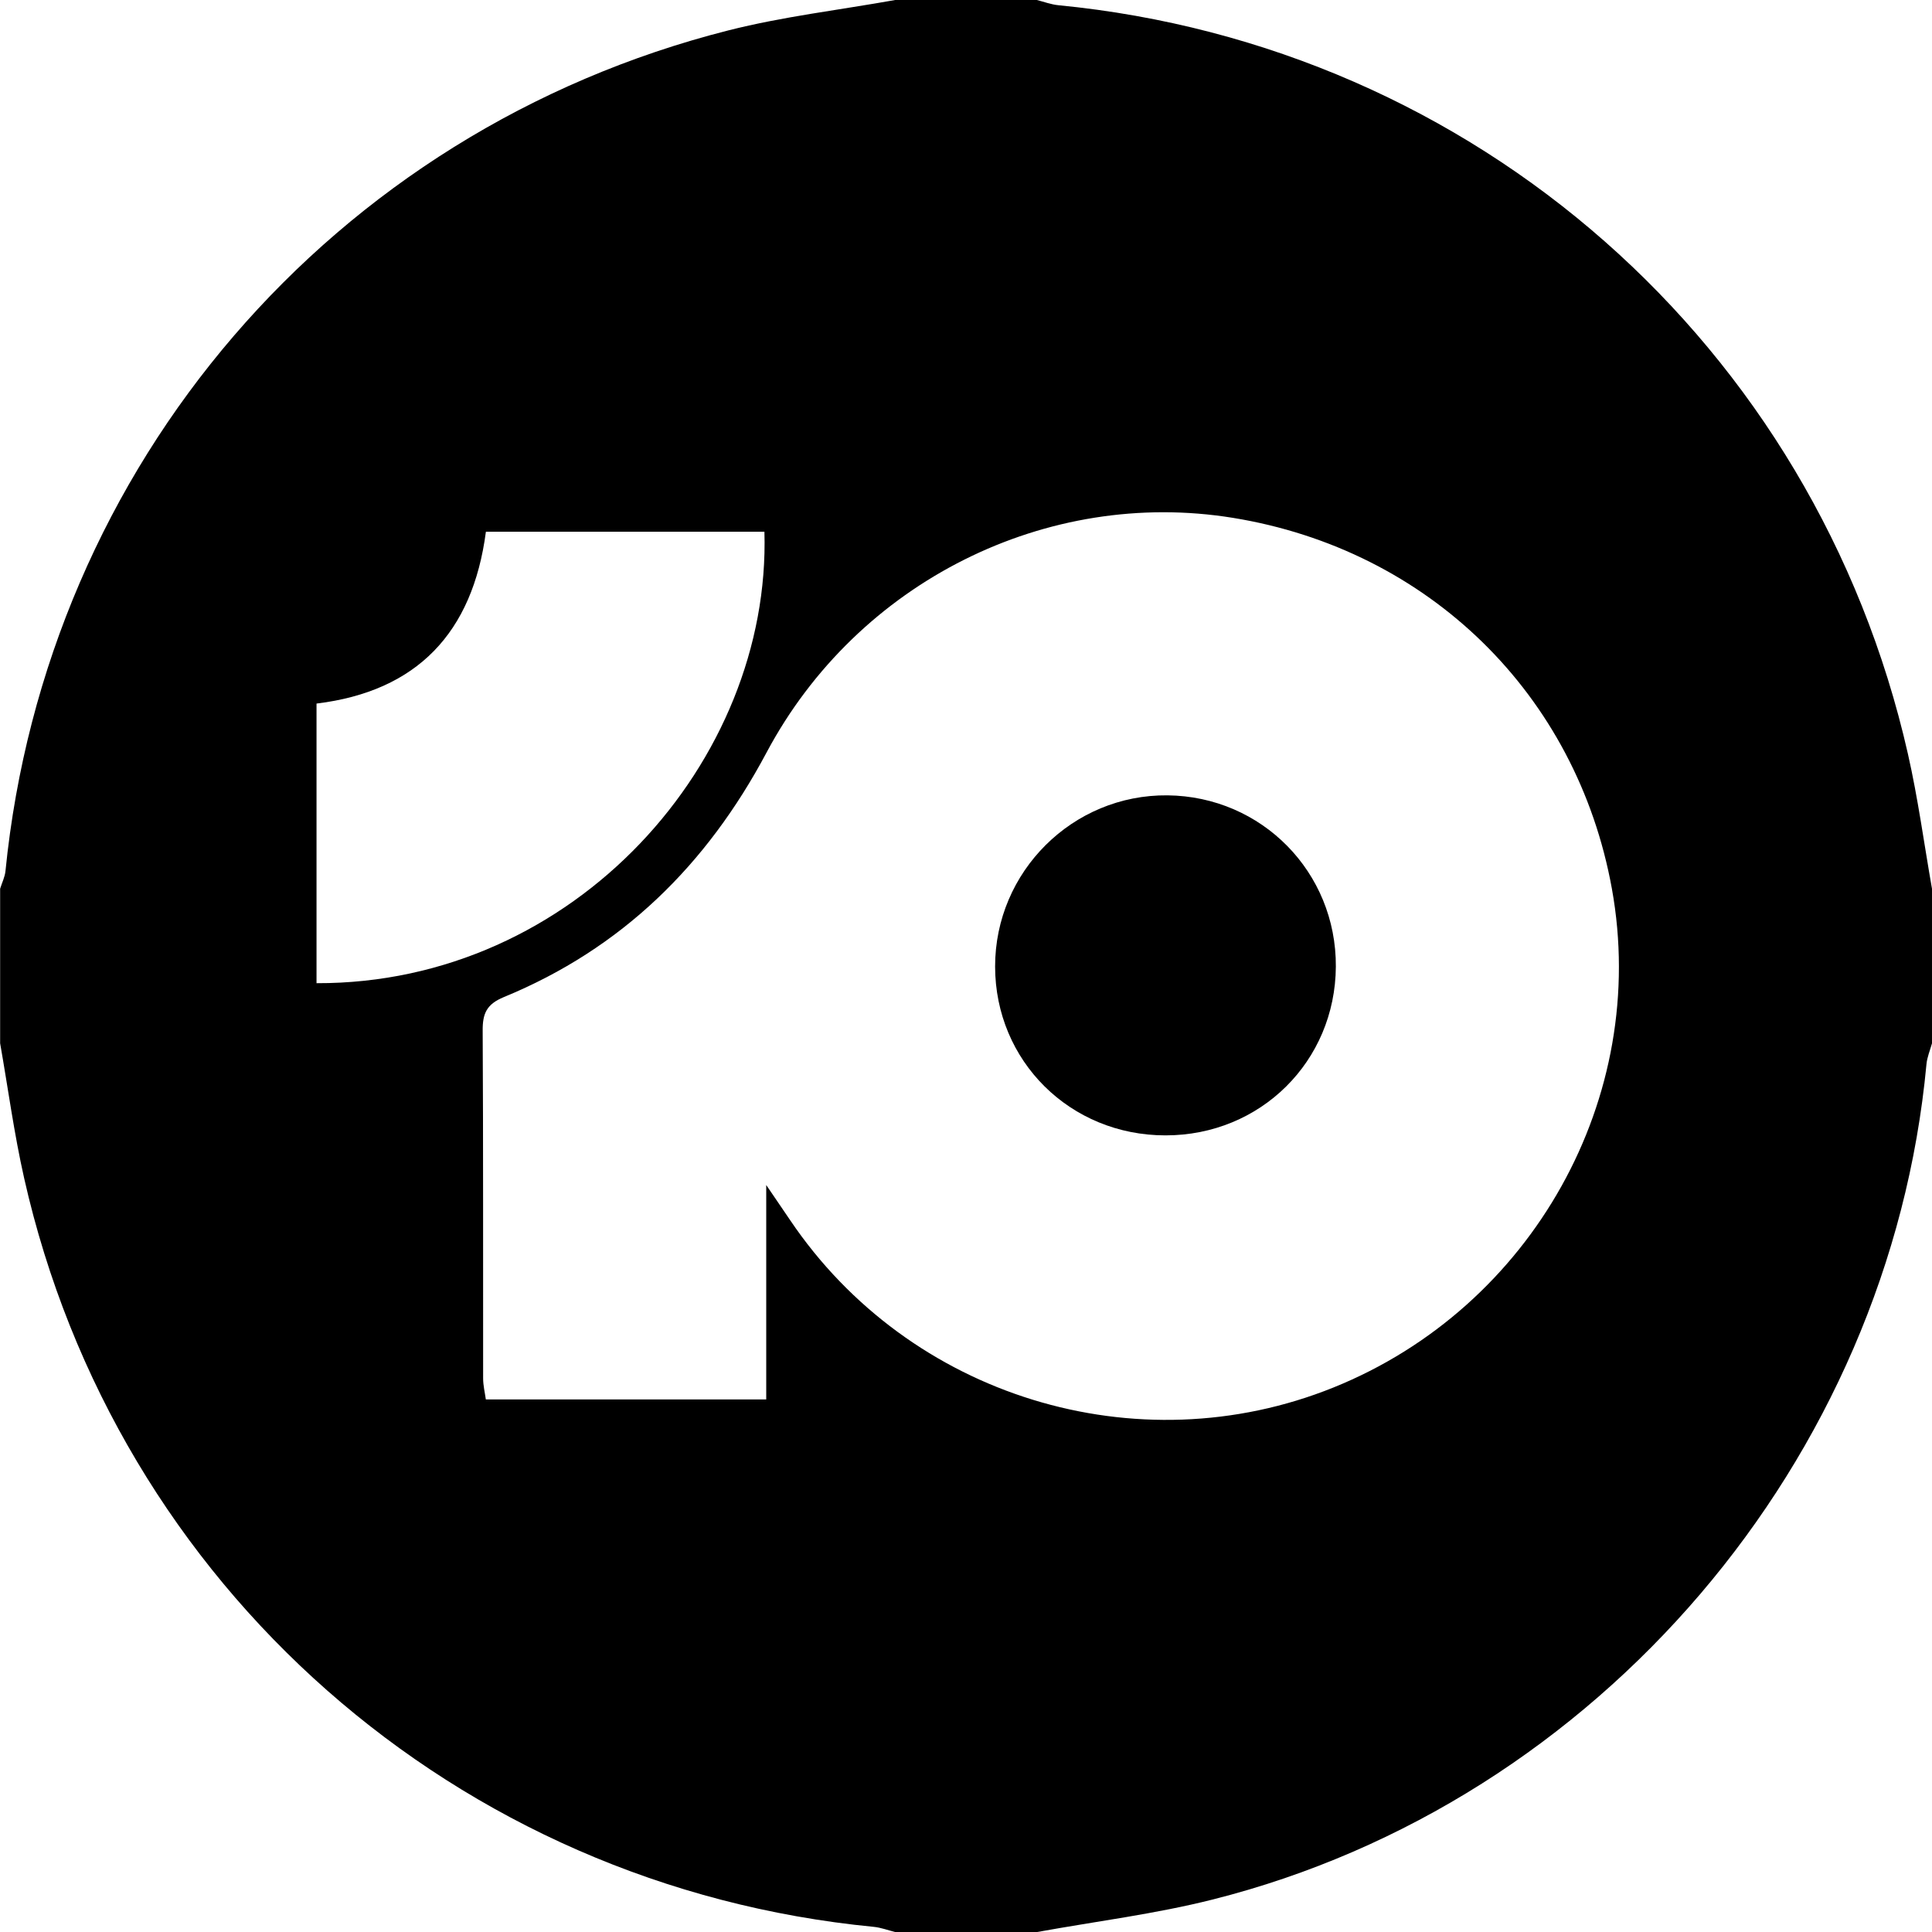
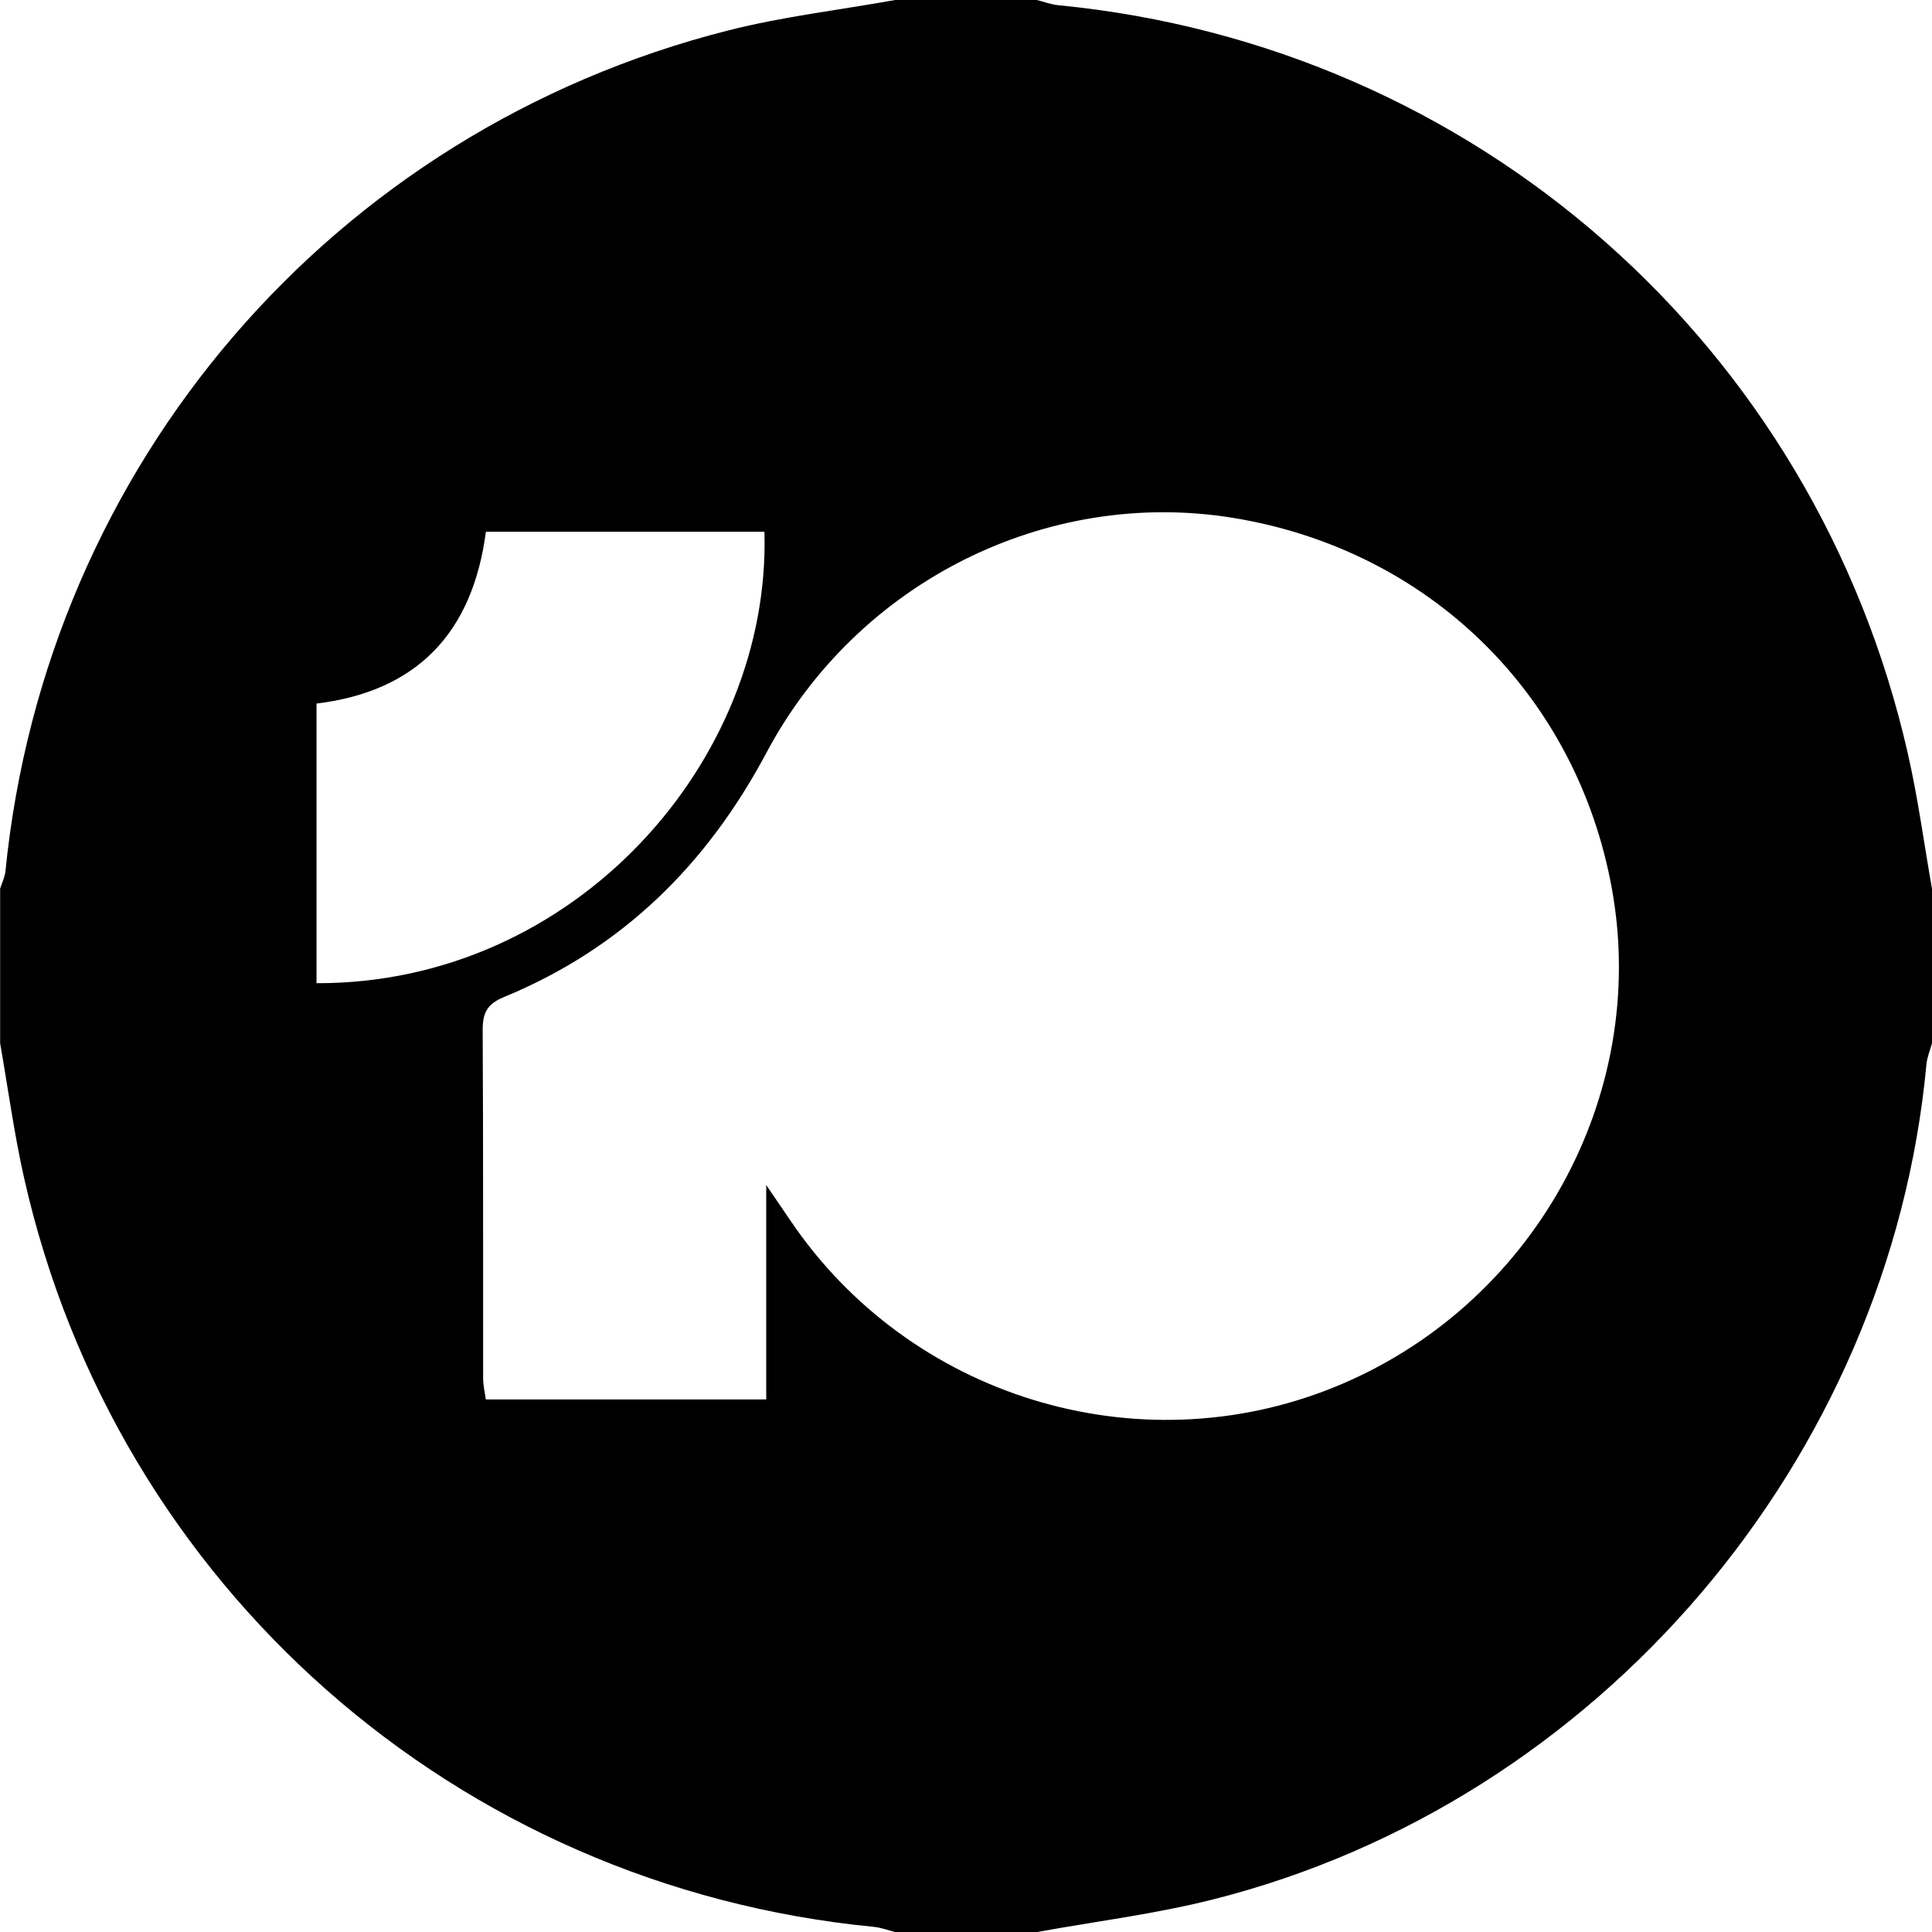
<svg xmlns="http://www.w3.org/2000/svg" id="Layer_2" data-name="Layer 2" viewBox="0 0 300 300">
  <defs>
    <style> .cls-1 { fill: #000; stroke-width: 0px; } </style>
  </defs>
  <g id="Layer_1-2" data-name="Layer 1">
    <path class="cls-1" d="M139,0c7.33,0,14.67,0,22,0,1.11.28,2.21.7,3.34.81,64.73,6.29,117.52,52.74,131.92,116.25,1.57,6.91,2.51,13.96,3.74,20.95v24c-.3,1.08-.76,2.15-.86,3.25-5.74,61.49-50.94,114.57-110.77,129.68-8.98,2.27-18.24,3.41-27.36,5.07h-22c-1.11-.28-2.21-.7-3.34-.81-64.71-6.28-117.64-52.86-131.92-116.25-1.56-6.91-2.5-13.96-3.73-20.95,0-8,0-16,0-24,.28-.92.74-1.82.83-2.75C7.16,72.16,51.64,20.3,113.1,4.72,121.58,2.57,130.36,1.55,139,0ZM118.98,184.01c1.73,2.54,2.73,3.99,3.71,5.45,18.47,27.4,53.85,38.3,84.37,25.99,30.9-12.46,49.1-45.08,43.23-77.47-5.47-30.16-28.44-52.63-58.85-57.57-28.84-4.68-58.25,9.85-72.42,36.46-9.3,17.47-22.48,30.43-40.79,37.96-2.69,1.11-3.3,2.57-3.28,5.22.1,18,.05,36,.07,53.99,0,1.09.27,2.18.42,3.26h43.54v-33.3ZM118.7,82.57h-43.25c-2.06,15.71-10.71,24.78-26.3,26.68v43.42c40.15.12,70.59-34.55,69.55-70.09Z" />
-     <path class="cls-1" d="M180.97,176.3c-14.8,0-26.43-11.54-26.45-26.21-.01-14.75,12.06-26.74,26.77-26.59,14.65.16,26.23,11.94,26.14,26.6-.09,14.71-11.7,26.21-26.46,26.2Z" />
  </g>
</svg>